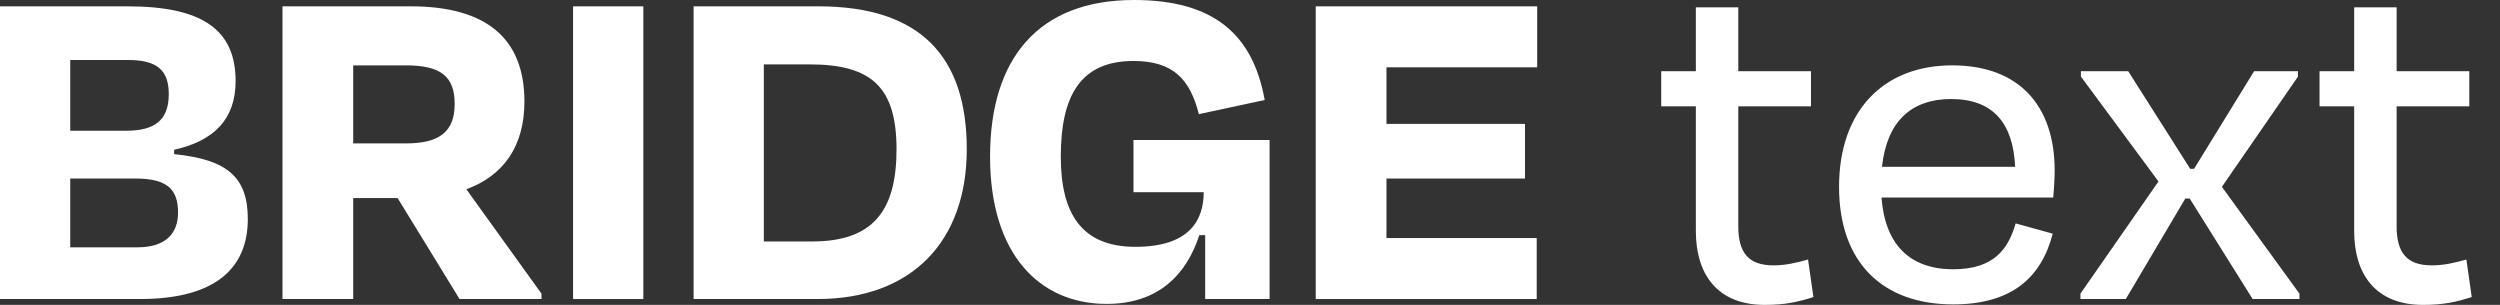
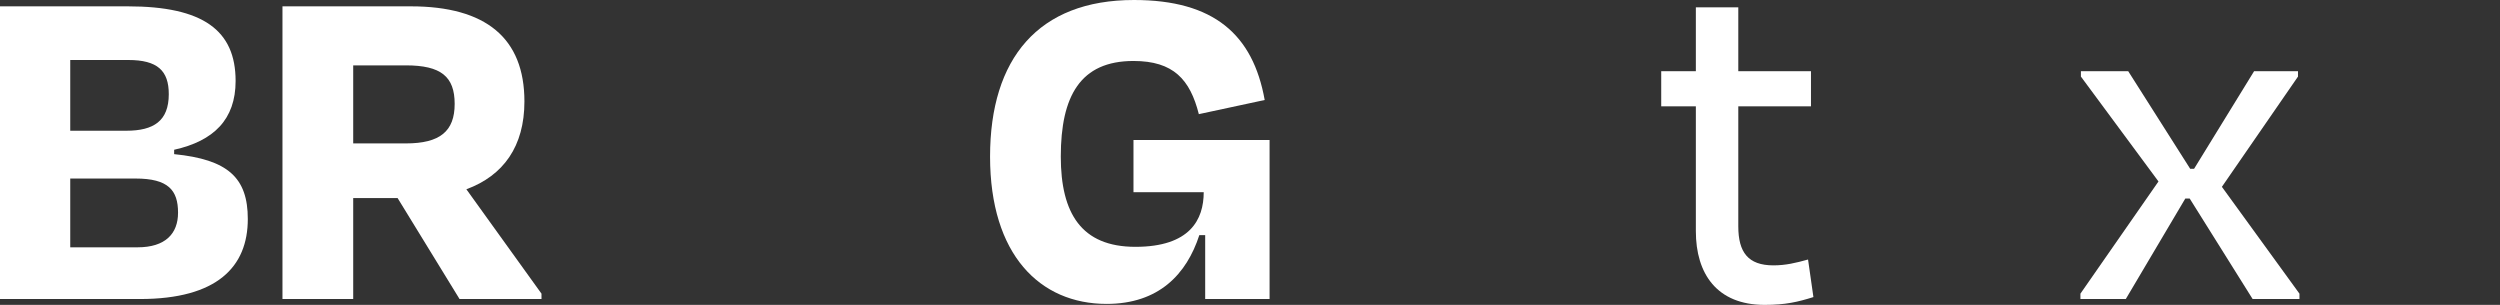
<svg xmlns="http://www.w3.org/2000/svg" width="82" height="10" viewBox="0 0 82 10" fill="none">
  <rect x="0" y="0" width="82" height="10" fill="#333333" stroke="none" />
  <path d="M4.448 5.856C5.52 5.856 5.84 6.24 5.84 6.976C5.84 7.664 5.424 8.112 4.512 8.112H2.304V5.856H4.448ZM4.208 1.968C5.168 1.968 5.536 2.32 5.536 3.088C5.536 3.968 5.04 4.288 4.144 4.288H2.304V1.968H4.208ZM0 9.808H4.592C7.12 9.808 8.128 8.752 8.128 7.184C8.128 5.824 7.472 5.232 5.712 5.056V4.912C7.008 4.624 7.728 3.92 7.728 2.656C7.728 0.992 6.656 0.208 4.192 0.208H0V9.808Z" fill="white" />
  <path d="M13.313 2.144C14.465 2.144 14.913 2.512 14.913 3.408C14.913 4.304 14.433 4.704 13.313 4.704H11.585V2.144H13.313ZM15.073 9.808H17.761V9.632L15.297 6.208C16.513 5.76 17.201 4.8 17.201 3.328C17.201 1.248 15.937 0.208 13.473 0.208H9.265V9.808H11.585V6.496H13.041L15.073 9.808Z" fill="white" />
-   <path d="M21.101 9.808V0.208H18.797V9.808H21.101Z" fill="white" />
-   <path d="M26.558 2.112C28.59 2.112 29.406 2.864 29.406 4.896C29.406 6.912 28.638 7.92 26.638 7.92H25.054V2.112H26.558ZM22.75 9.808H26.814C29.886 9.808 31.71 7.936 31.71 4.896C31.71 1.888 30.222 0.208 26.846 0.208H22.75V9.808Z" fill="white" />
  <path d="M36.298 9.968C38.01 9.968 38.922 8.992 39.338 7.712H39.53V9.808H41.642V4.592H37.178V6.304H39.482C39.482 7.2 39.034 8.096 37.242 8.096C35.466 8.096 34.794 6.992 34.794 5.136C34.794 3.152 35.434 2 37.178 2C38.49 2 39.034 2.608 39.322 3.744L41.482 3.28C41.098 1.136 39.818 0 37.194 0C34.058 0 32.474 1.92 32.474 5.136C32.474 8.352 34.106 9.968 36.298 9.968Z" fill="white" />
-   <path d="M43.156 9.808H50.404V7.808H45.476V5.856H50.02V4.064H45.476V2.208H50.42V0.208H43.156V9.808Z" fill="white" />
  <path d="M55.624 7.584C55.624 8.976 56.312 10 57.88 10C58.568 10 58.968 9.904 59.48 9.744L59.304 8.512C58.904 8.624 58.568 8.704 58.168 8.704C57.336 8.704 57.016 8.272 57.016 7.424V3.488H59.4V2.336H57.016V0.24H55.624V2.336H54.488V3.488H55.624V7.584Z" fill="white" />
-   <path d="M64.001 3.248C65.377 3.248 66.033 4.048 66.097 5.472H61.729C61.889 3.984 62.689 3.248 64.001 3.248ZM64.065 9.984C66.001 9.984 66.961 9.088 67.329 7.664L66.113 7.328C65.873 8.16 65.409 8.832 64.065 8.832C62.625 8.832 61.825 8 61.713 6.48H67.345C67.377 6.144 67.393 5.808 67.393 5.584C67.393 3.52 66.273 2.144 64.033 2.144C61.777 2.144 60.321 3.632 60.321 6.128C60.321 8.608 61.745 9.984 64.065 9.984Z" fill="white" />
  <path d="M73.886 9.808H75.422V9.632L72.878 6.128L75.374 2.512V2.336H73.934L71.966 5.536H71.838L69.806 2.336H68.254V2.512L70.798 5.952L68.238 9.632V9.808H69.726L71.678 6.512H71.822L73.886 9.808Z" fill="white" />
-   <path d="M77.217 7.584C77.217 8.976 77.905 10 79.473 10C80.161 10 80.561 9.904 81.073 9.744L80.897 8.512C80.497 8.624 80.161 8.704 79.761 8.704C78.929 8.704 78.609 8.272 78.609 7.424V3.488H80.993V2.336H78.609V0.24H77.217V2.336H76.081V3.488H77.217V7.584Z" fill="white" />
</svg>